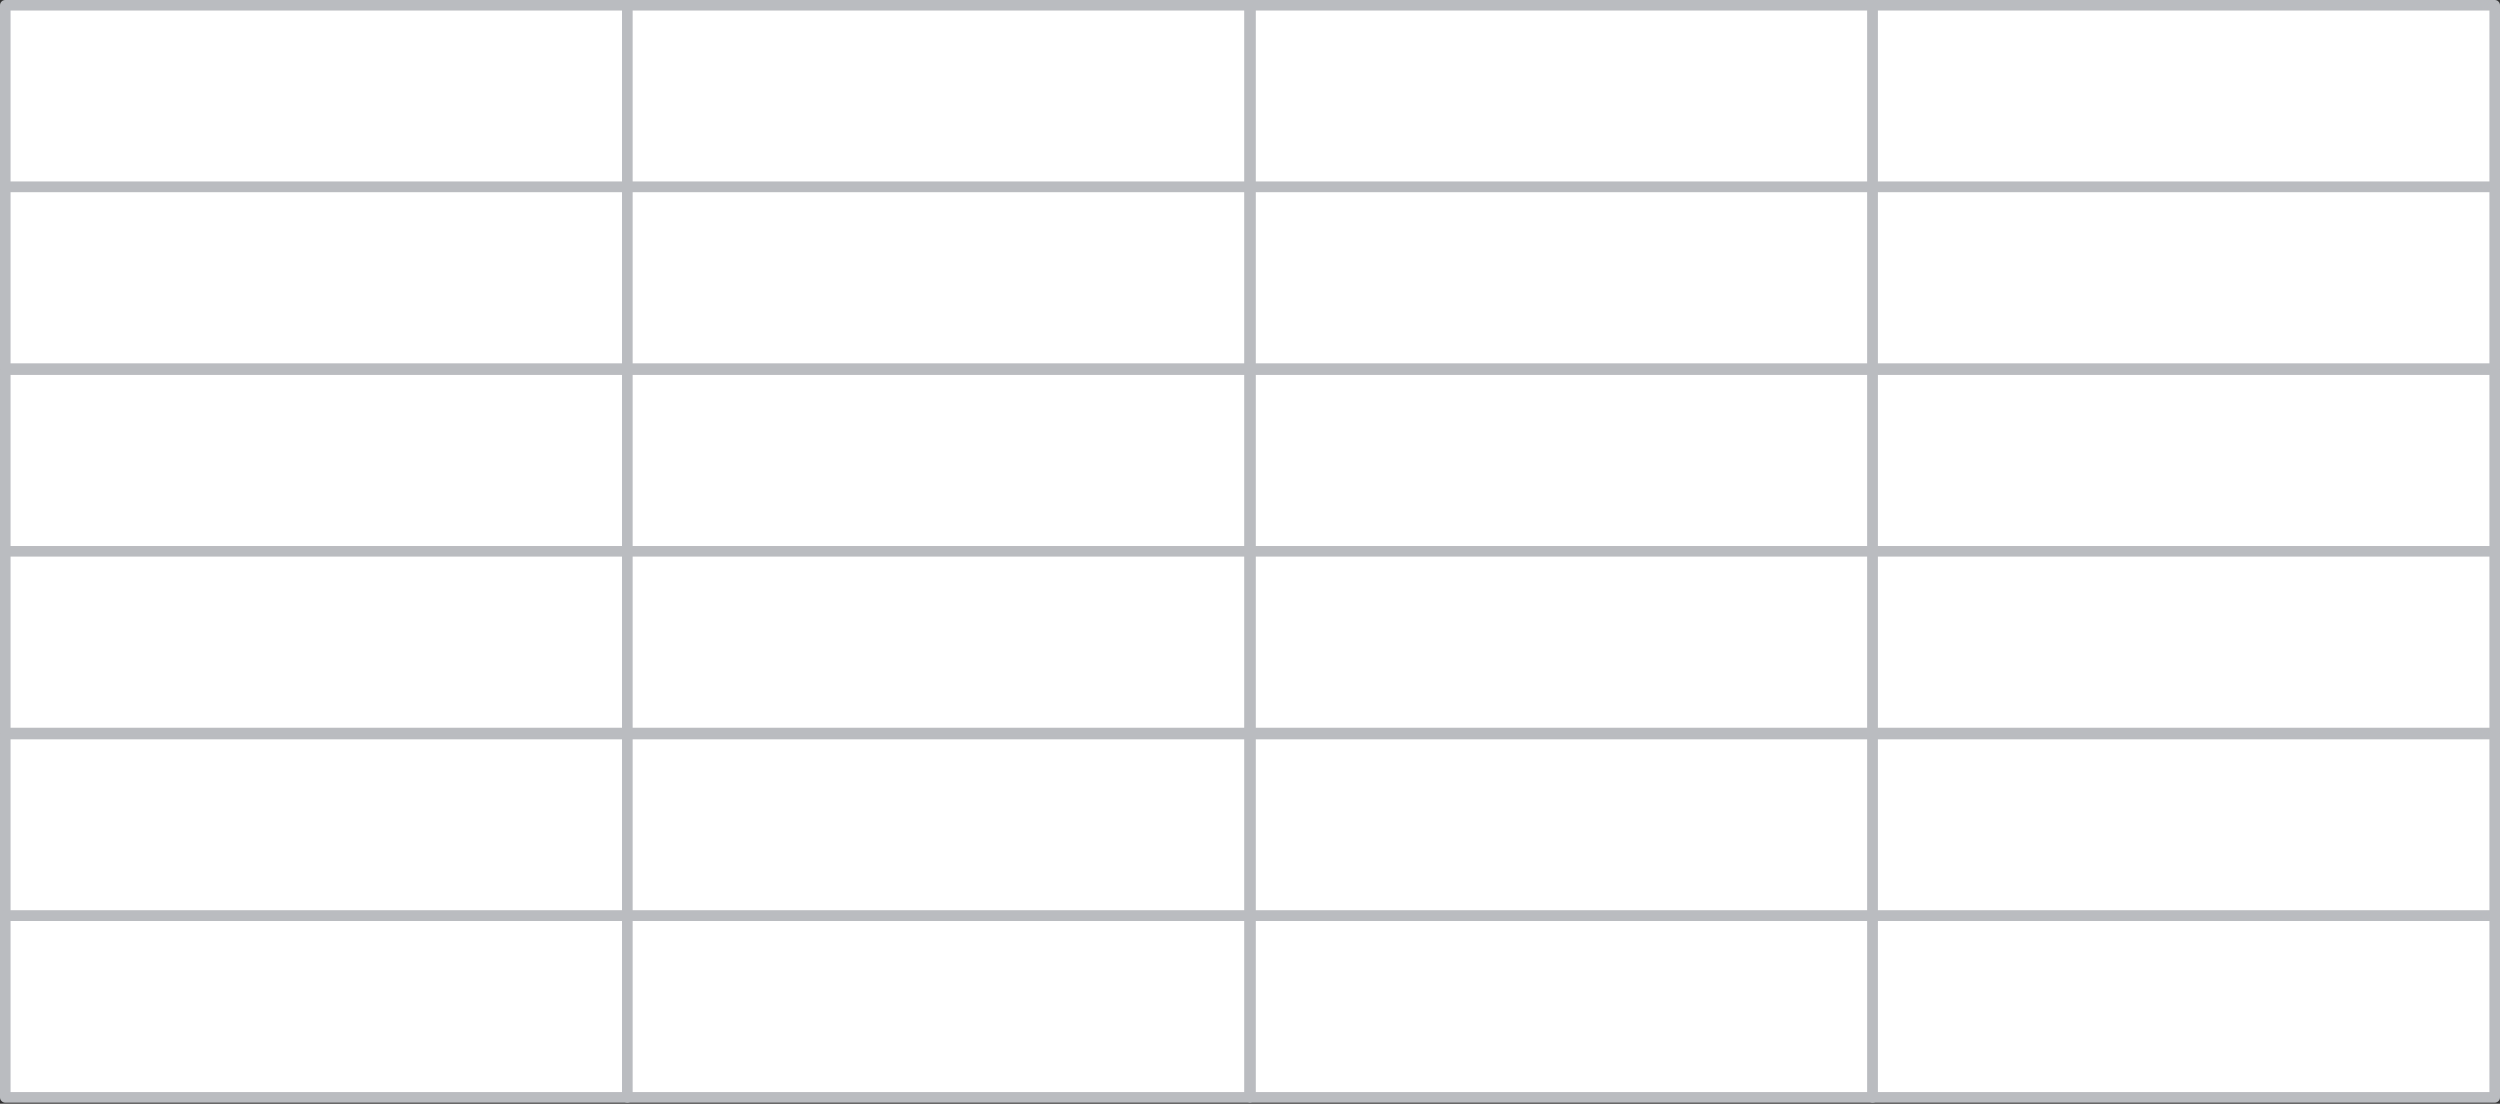
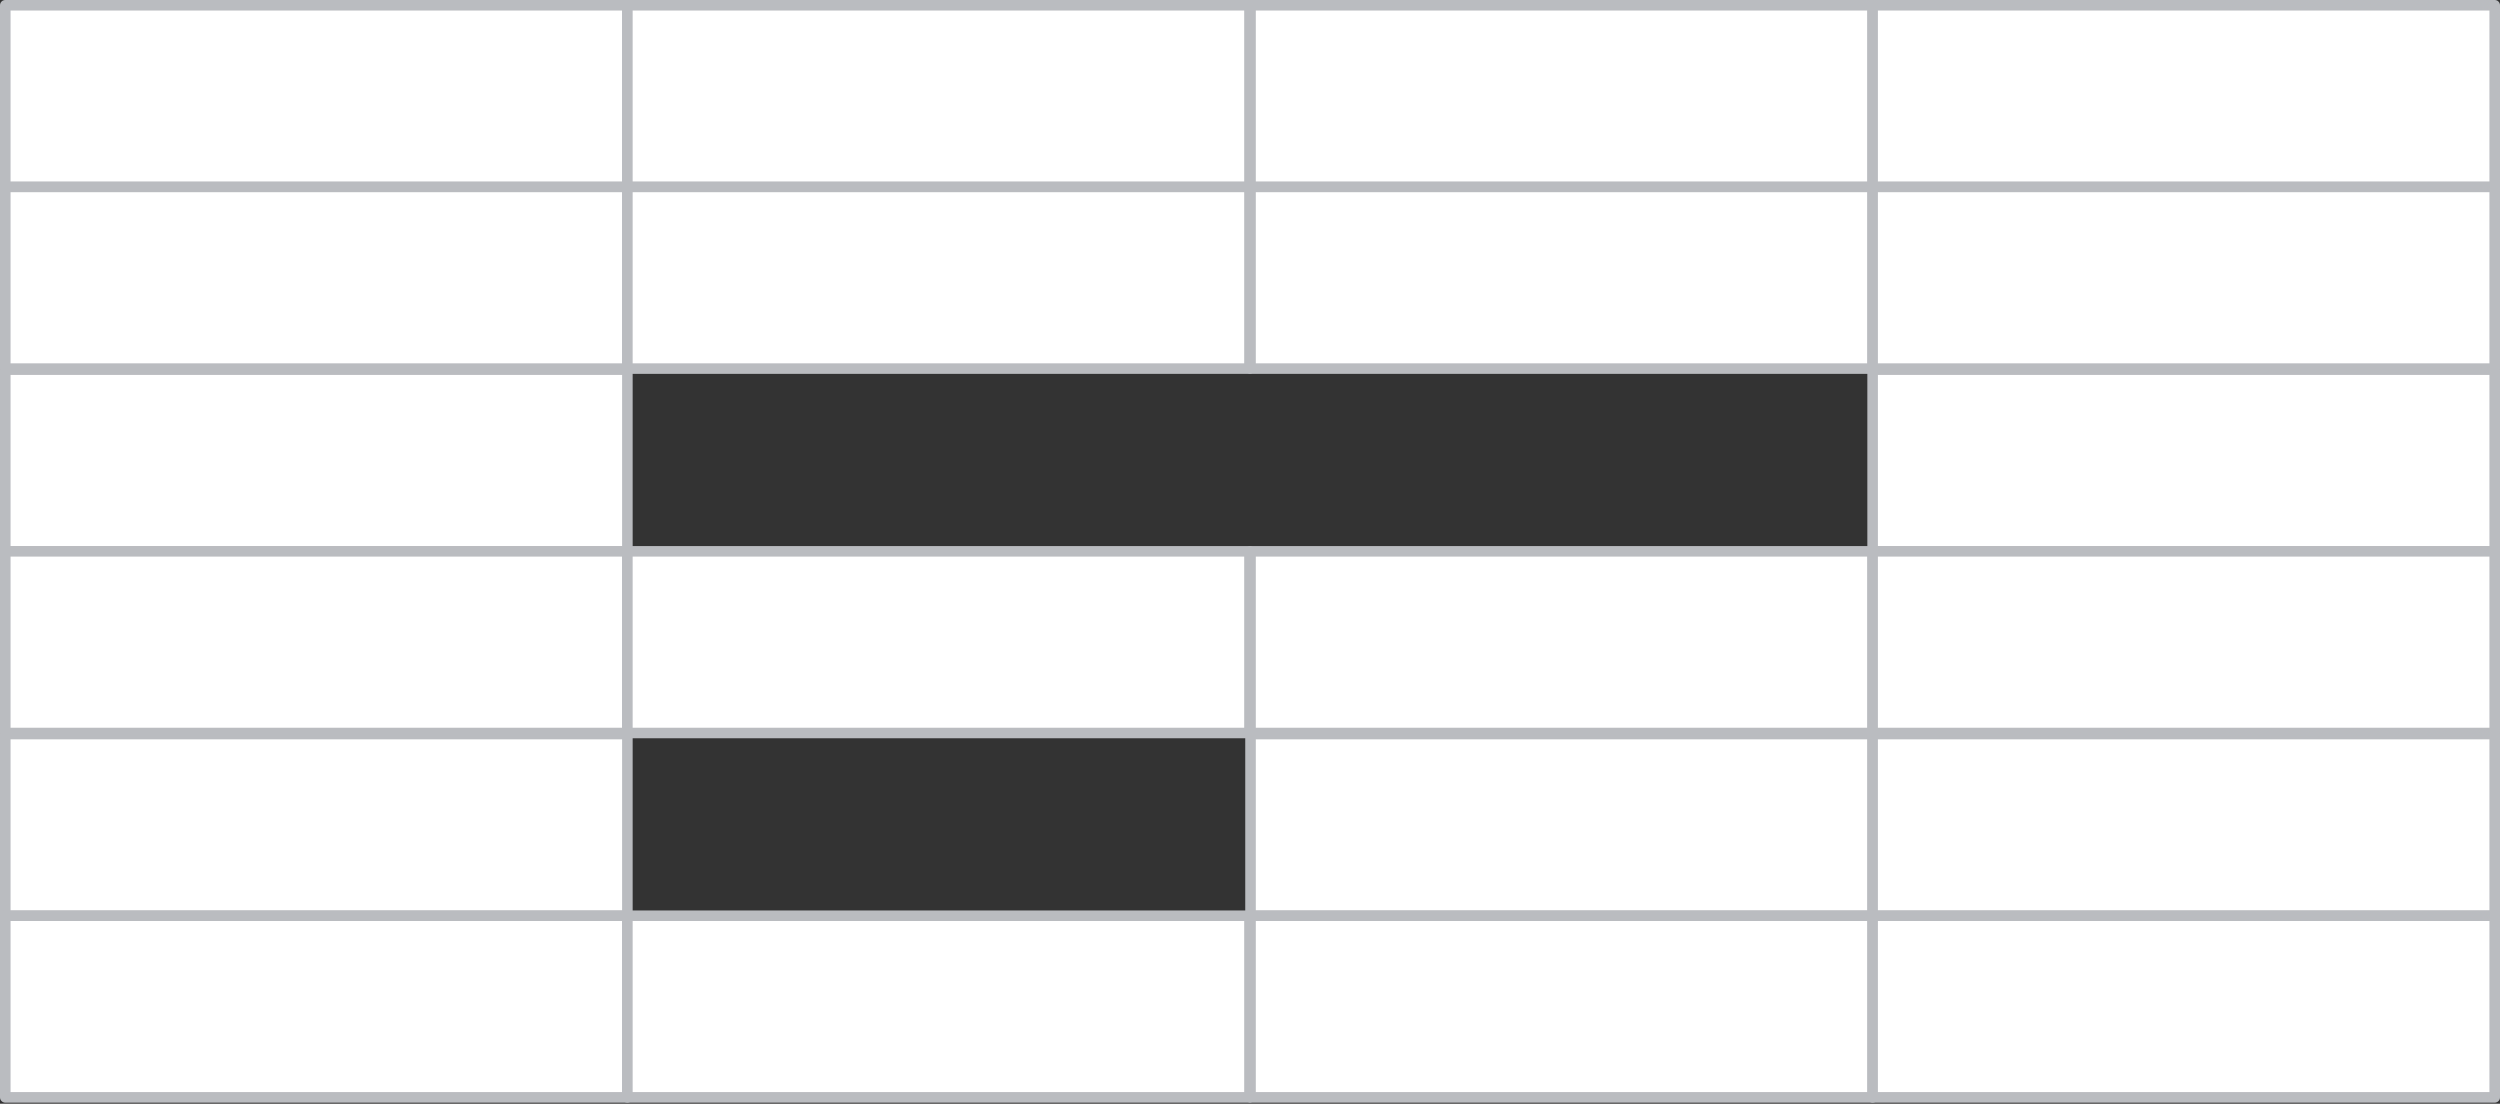
<svg xmlns="http://www.w3.org/2000/svg" id="Layer_1" x="0px" y="0px" viewBox="0 0 236.7 104.5" style="enable-background:new 0 0 236.7 104.5;" xml:space="preserve">
  <rect x="0" y="0" width="236.7" height="104.5" fill="#333333" stroke="none" />
  <style type="text/css"> .st0{fill:#FFFFFF;stroke:#BABCC0;stroke-linecap:round;stroke-linejoin:round;} </style>
  <g id="XMLID_1170_">
    <g id="XMLID_1114_">
      <rect id="XMLID_1115_" x="0.5" y="0.5" class="st0" width="58.9" height="17.2" />
    </g>
    <g id="XMLID_1112_">
      <rect id="XMLID_1113_" x="0.5" y="17.7" class="st0" width="58.9" height="17.2" />
    </g>
    <g id="XMLID_1110_">
      <rect id="XMLID_1111_" x="0.5" y="35" class="st0" width="58.9" height="17.2" />
    </g>
    <g id="XMLID_1108_">
      <rect id="XMLID_1109_" x="0.5" y="52.2" class="st0" width="58.9" height="17.2" />
    </g>
    <g id="XMLID_1106_">
      <rect id="XMLID_1107_" x="0.5" y="69.5" class="st0" width="58.9" height="17.2" />
    </g>
    <g id="XMLID_1104_">
      <rect id="XMLID_1105_" x="0.5" y="86.7" class="st0" width="58.9" height="17.2" />
    </g>
    <g id="XMLID_1102_">
      <rect id="XMLID_1103_" x="59.4" y="0.5" class="st0" width="58.9" height="17.2" />
    </g>
    <g id="XMLID_1100_">
      <rect id="XMLID_1101_" x="59.4" y="17.7" class="st0" width="58.9" height="17.2" />
    </g>
    <g id="XMLID_1098_">
-       <rect id="XMLID_1099_" x="59.4" y="35" class="st0" width="58.9" height="17.2" />
-     </g>
+       </g>
    <g id="XMLID_1096_">
      <rect id="XMLID_1097_" x="59.4" y="52.2" class="st0" width="58.9" height="17.2" />
    </g>
    <g id="XMLID_1094_">
-       <rect id="XMLID_1095_" x="59.4" y="69.5" class="st0" width="58.9" height="17.2" />
-     </g>
+       </g>
    <g id="XMLID_1092_">
      <rect id="XMLID_1093_" x="59.4" y="86.7" class="st0" width="58.9" height="17.2" />
    </g>
    <g id="XMLID_1138_">
      <rect id="XMLID_1139_" x="118.4" y="0.5" class="st0" width="58.9" height="17.2" />
    </g>
    <g id="XMLID_1136_">
      <rect id="XMLID_1137_" x="118.4" y="17.7" class="st0" width="58.9" height="17.2" />
    </g>
    <g id="XMLID_1134_">
-       <rect id="XMLID_1135_" x="118.4" y="35" class="st0" width="58.9" height="17.2" />
-     </g>
+       </g>
    <g id="XMLID_1132_">
      <rect id="XMLID_1133_" x="118.4" y="52.2" class="st0" width="58.9" height="17.2" />
    </g>
    <g id="XMLID_1130_">
      <rect id="XMLID_1131_" x="118.4" y="69.5" class="st0" width="58.9" height="17.2" />
    </g>
    <g id="XMLID_1128_">
      <rect id="XMLID_1129_" x="118.4" y="86.7" class="st0" width="58.9" height="17.2" />
    </g>
    <g id="XMLID_1126_">
      <rect id="XMLID_1127_" x="177.3" y="0.5" class="st0" width="58.9" height="17.2" />
    </g>
    <g id="XMLID_1124_">
      <rect id="XMLID_1125_" x="177.3" y="17.7" class="st0" width="58.9" height="17.2" />
    </g>
    <g id="XMLID_1122_">
      <rect id="XMLID_1123_" x="177.3" y="35" class="st0" width="58.9" height="17.2" />
    </g>
    <g id="XMLID_1120_">
      <rect id="XMLID_1121_" x="177.3" y="52.2" class="st0" width="58.9" height="17.2" />
    </g>
    <g id="XMLID_1118_">
      <rect id="XMLID_1119_" x="177.3" y="69.5" class="st0" width="58.9" height="17.2" />
    </g>
    <g id="XMLID_1116_">
      <rect id="XMLID_1117_" x="177.3" y="86.7" class="st0" width="58.9" height="17.2" />
    </g>
  </g>
</svg>